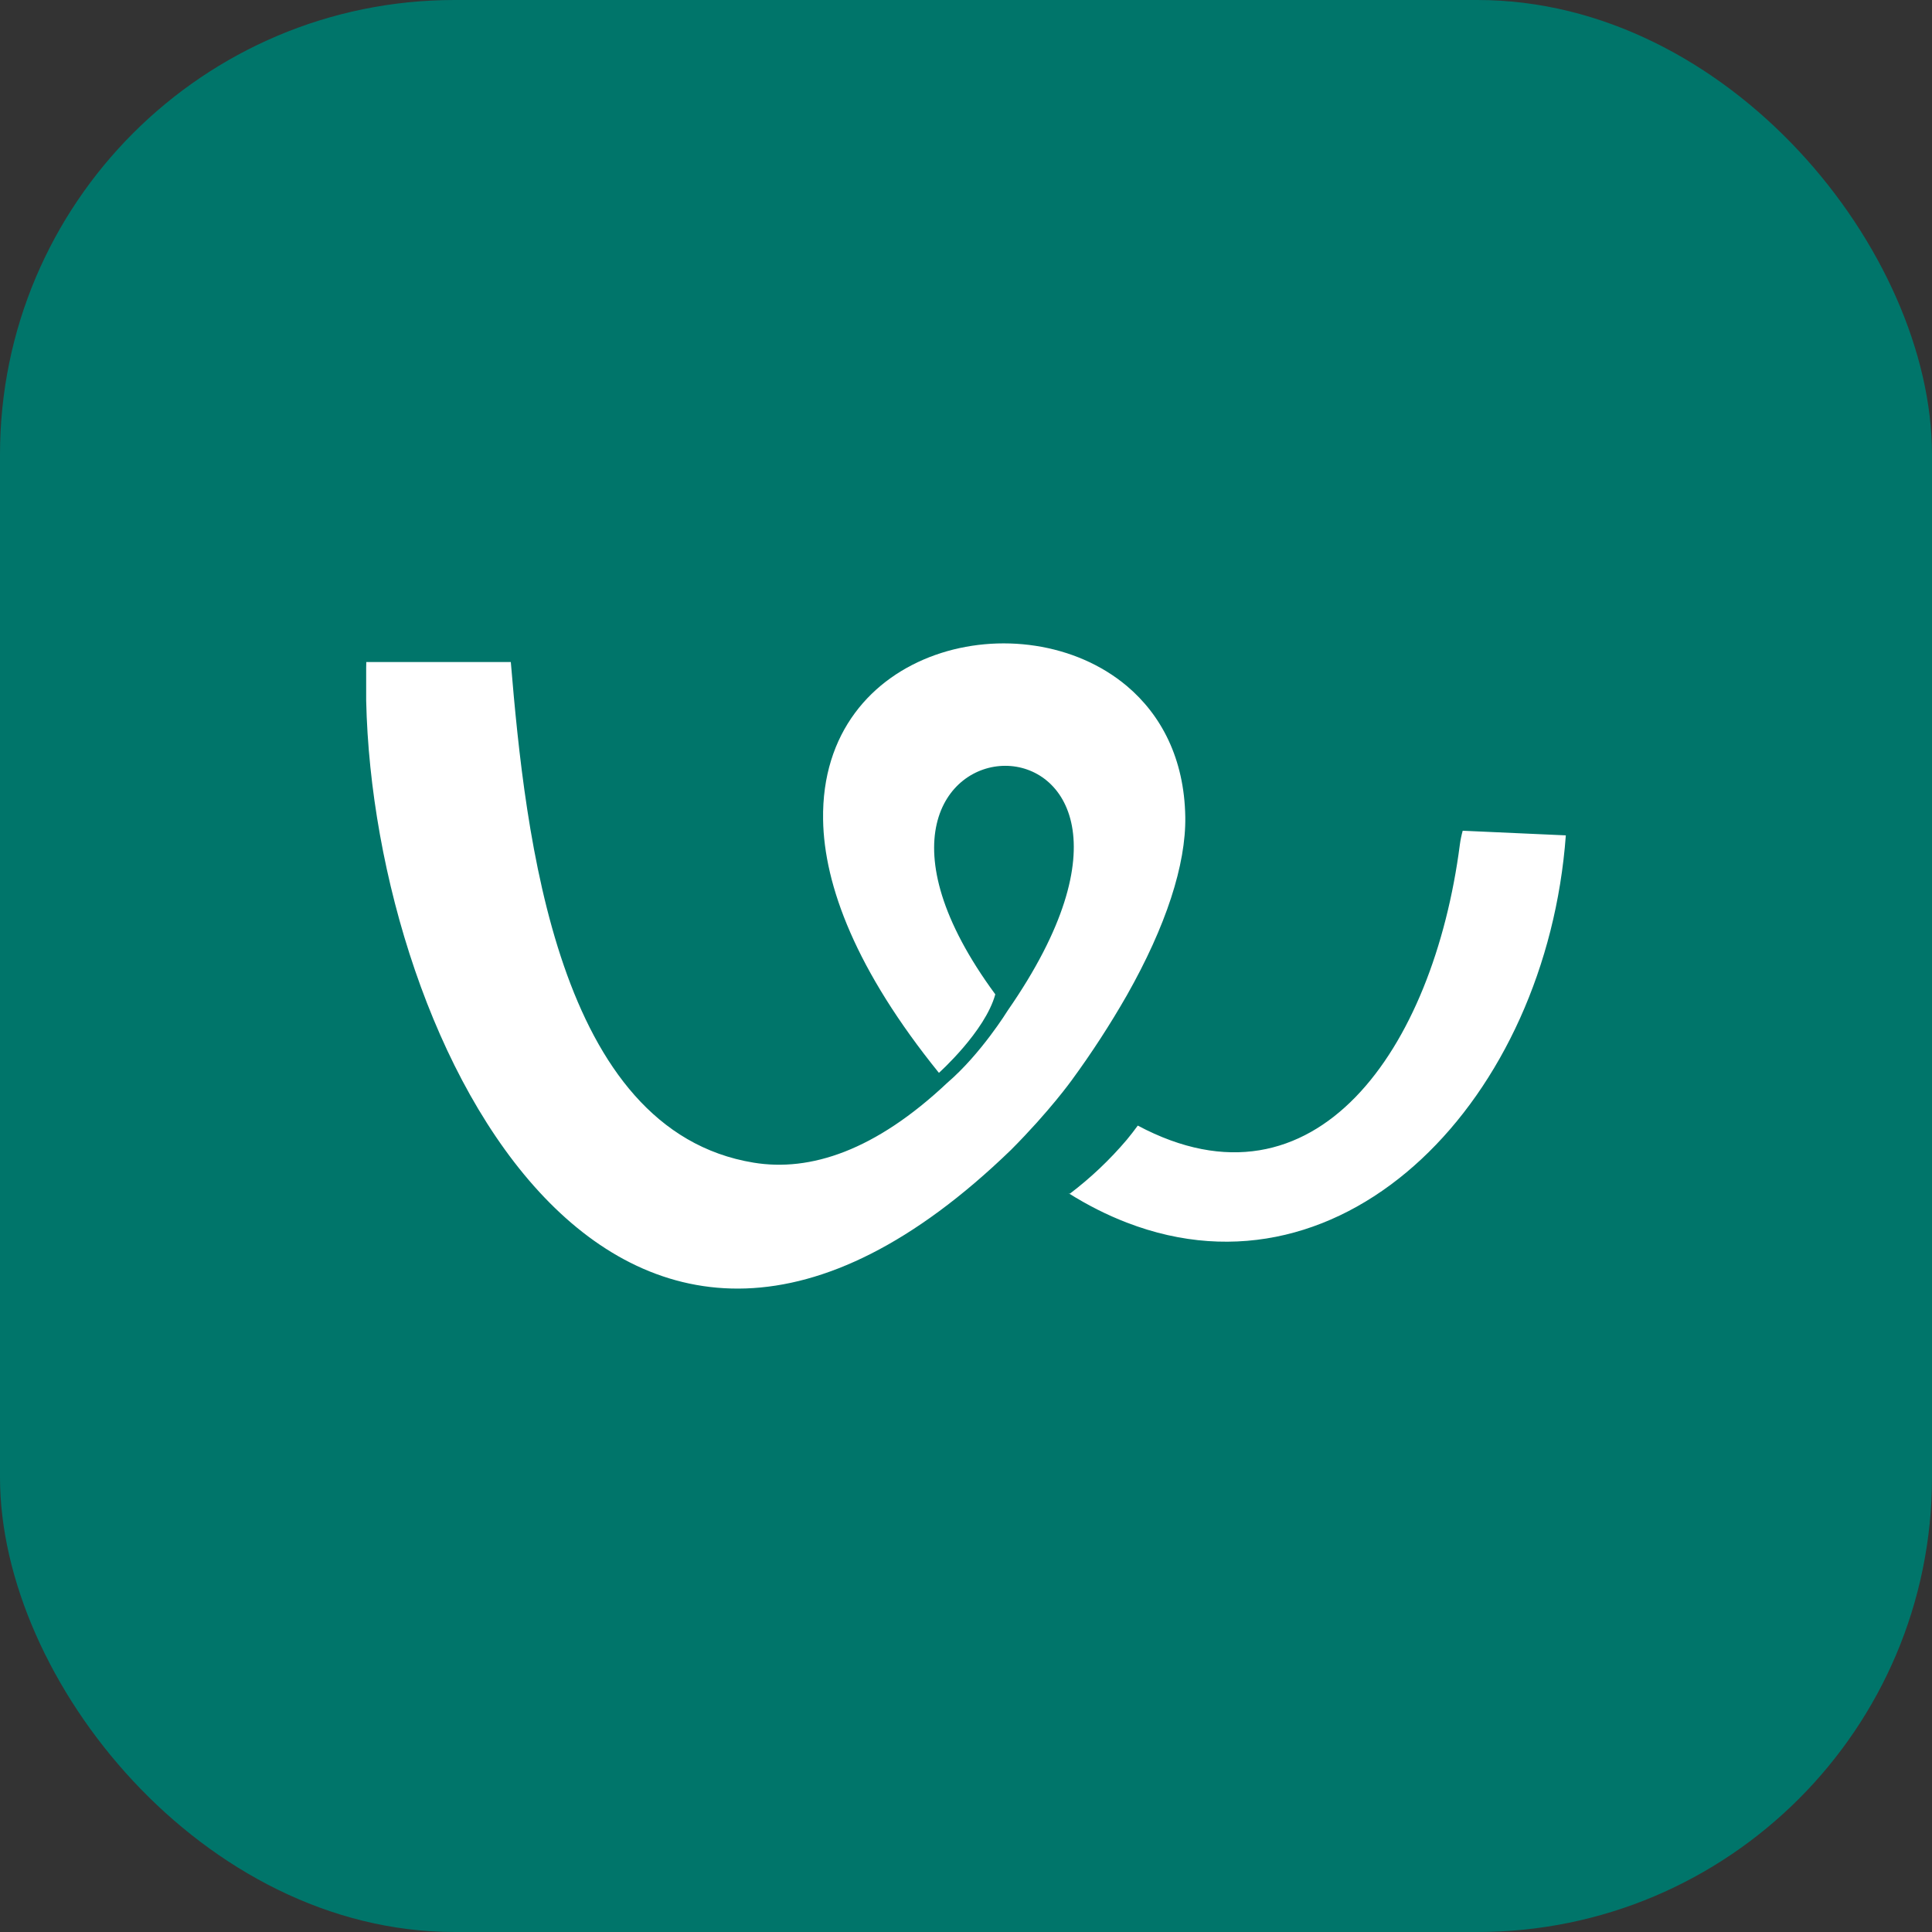
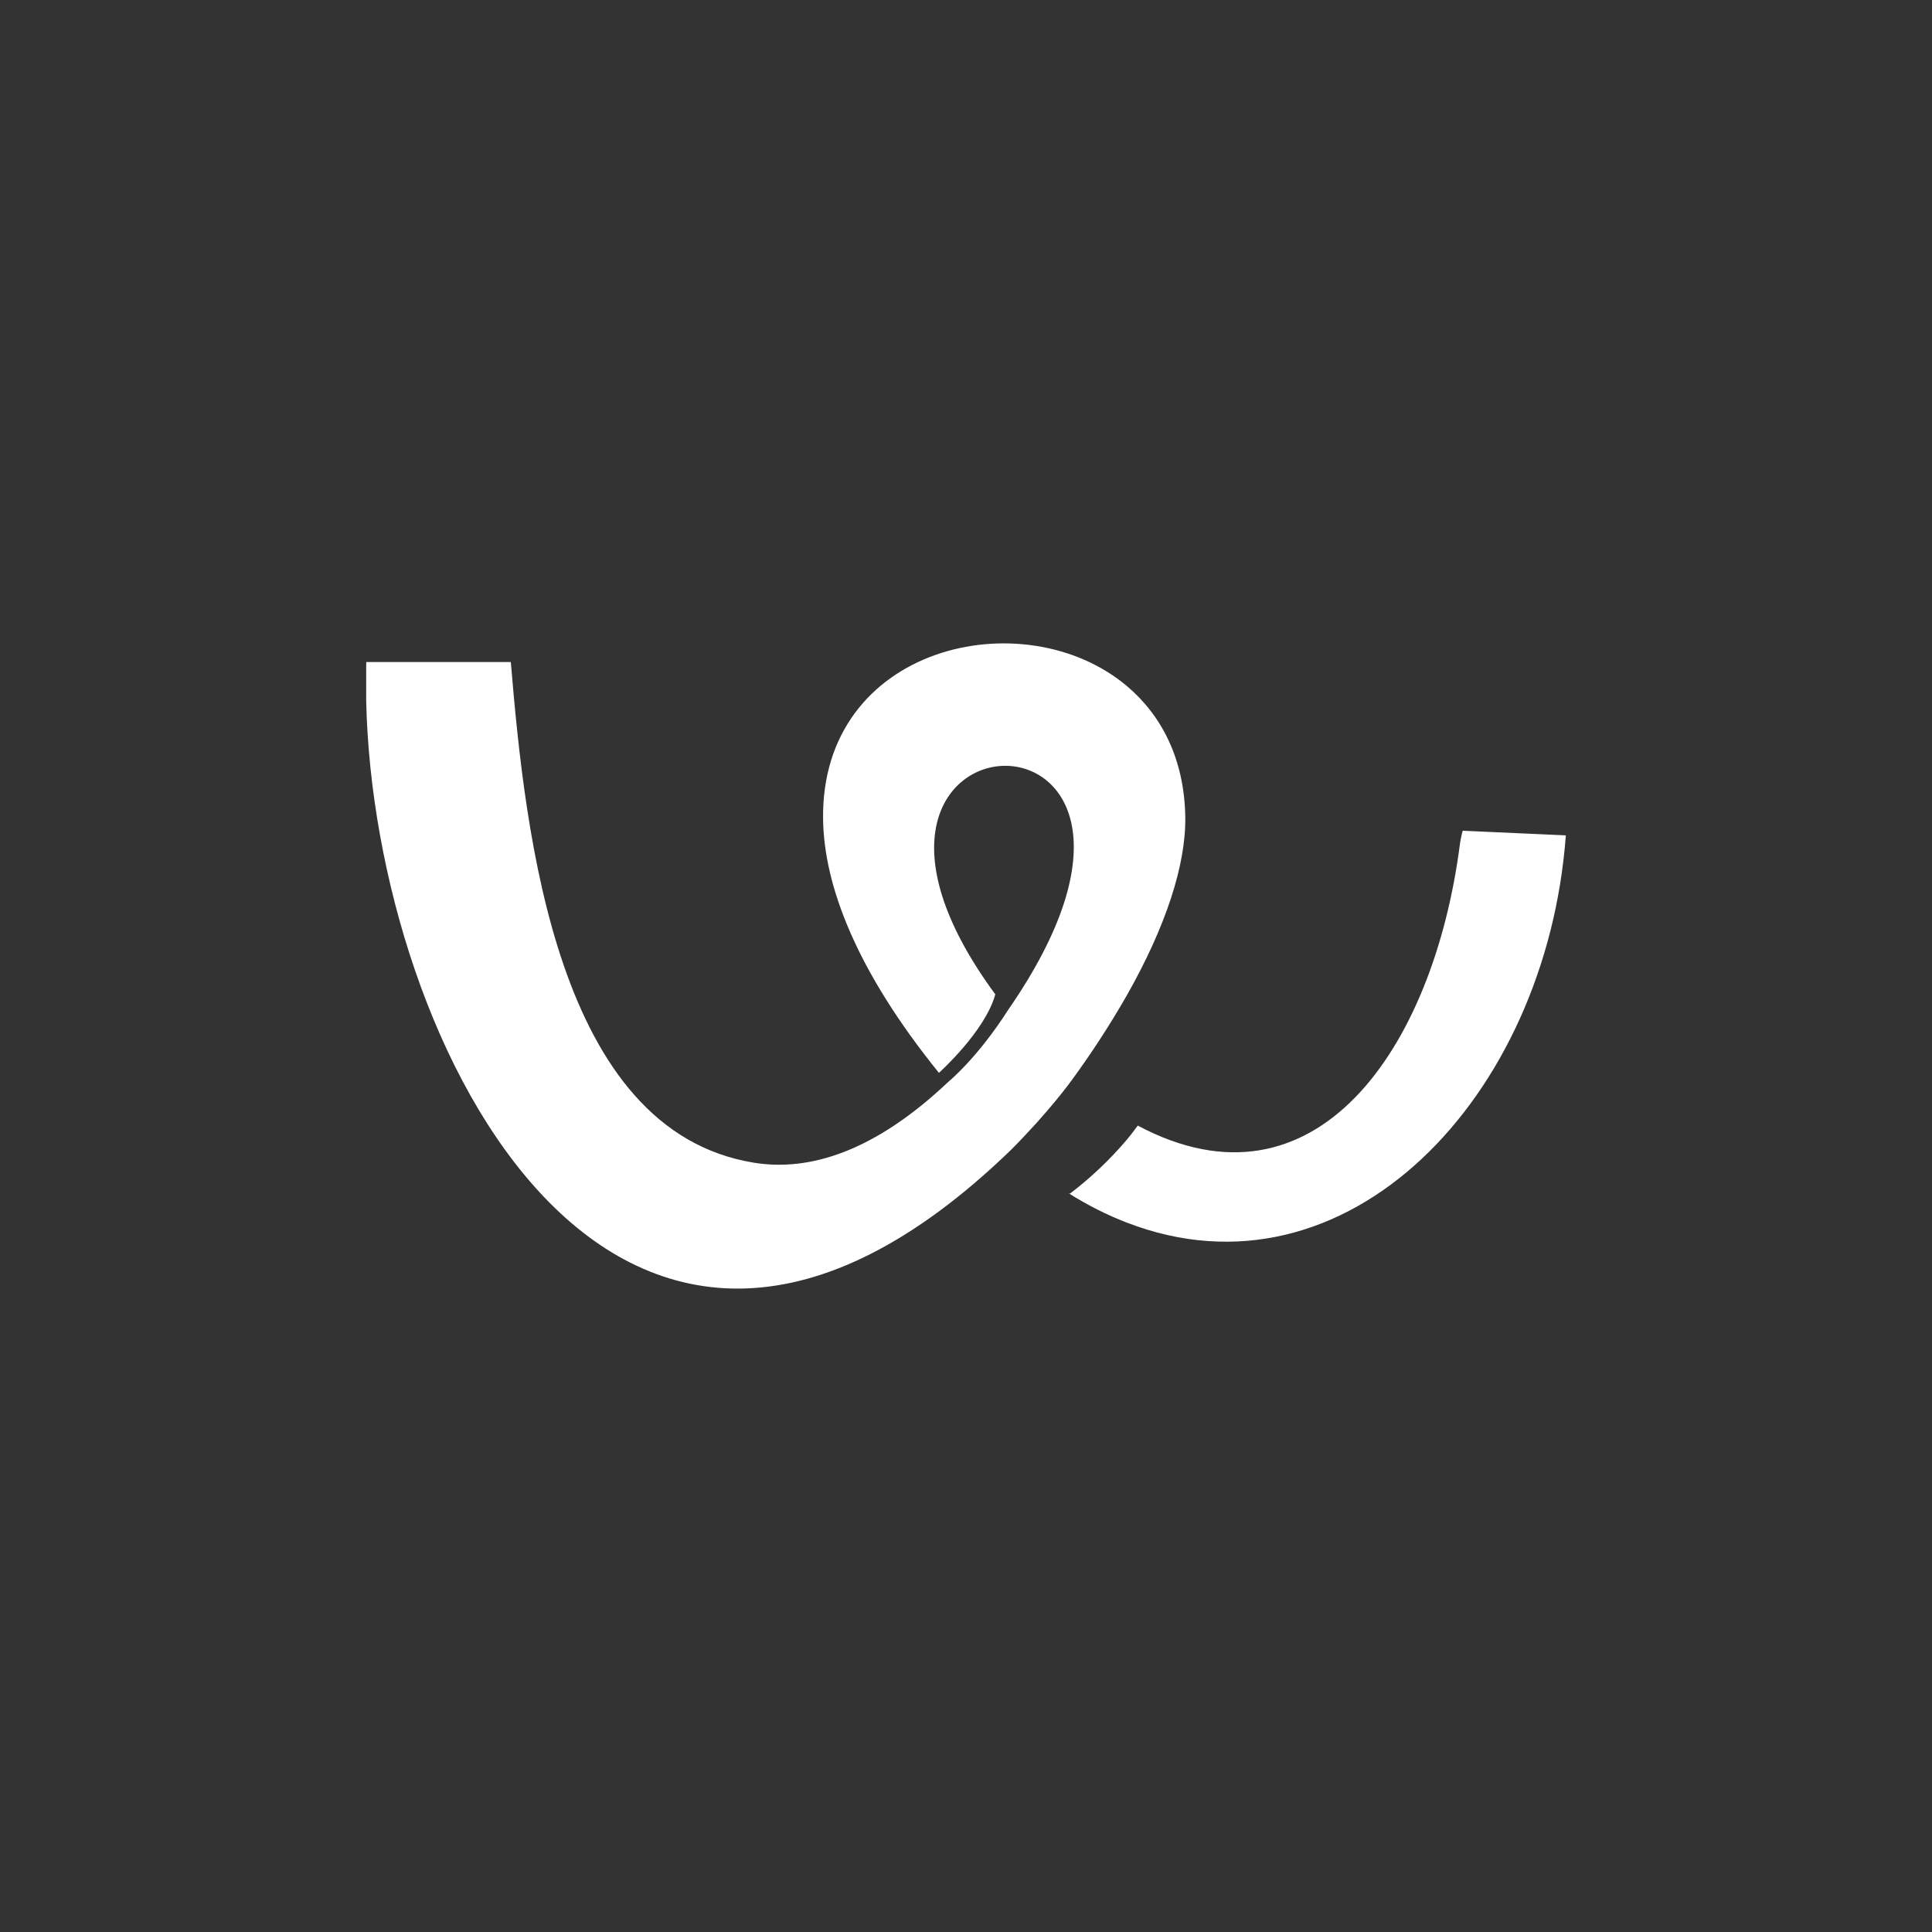
<svg xmlns="http://www.w3.org/2000/svg" width="68" height="68" viewBox="0 0 68 68" fill="none">
  <rect x="0" y="0" width="68" height="68" fill="#333333" stroke="none" />
  <g id="Frame 67259">
-     <rect width="68" height="68" rx="16" fill="#00756A" />
    <path id="Vector" fill-rule="evenodd" clip-rule="evenodd" d="M39.659 35.036C41.04 32.599 41.744 30.429 41.718 28.752C41.685 26.694 40.866 25.16 39.66 24.144C36.027 21.092 28.872 22.721 28.97 28.848C29.005 31.16 30.128 34.152 33.047 37.761C33.047 37.761 34.674 36.304 35.031 34.997C27.281 24.465 43.572 23.891 35.467 35.569C35.467 35.569 34.53 37.093 33.338 38.114C30.81 40.496 28.521 41.25 26.526 40.922C19.598 39.787 18.492 29.448 17.979 23.302H12.892L12.888 23.507V24.655C13.154 36.853 21.786 53.822 35.581 40.475C36.946 39.106 37.724 38.016 37.724 38.016C38.424 37.06 39.07 36.065 39.659 35.036ZM51.381 29.735C50.451 36.898 46.302 42.949 40.046 39.617C39.922 39.788 39.793 39.954 39.659 40.116C39.062 40.82 38.39 41.457 37.655 42.014C37.637 42.005 37.619 41.997 37.599 41.991C38.289 42.424 38.976 42.769 39.659 43.031C47.385 46.017 54.433 38.634 55.112 29.402L51.482 29.239C51.437 29.402 51.403 29.568 51.381 29.735Z" fill="white" />
  </g>
</svg>